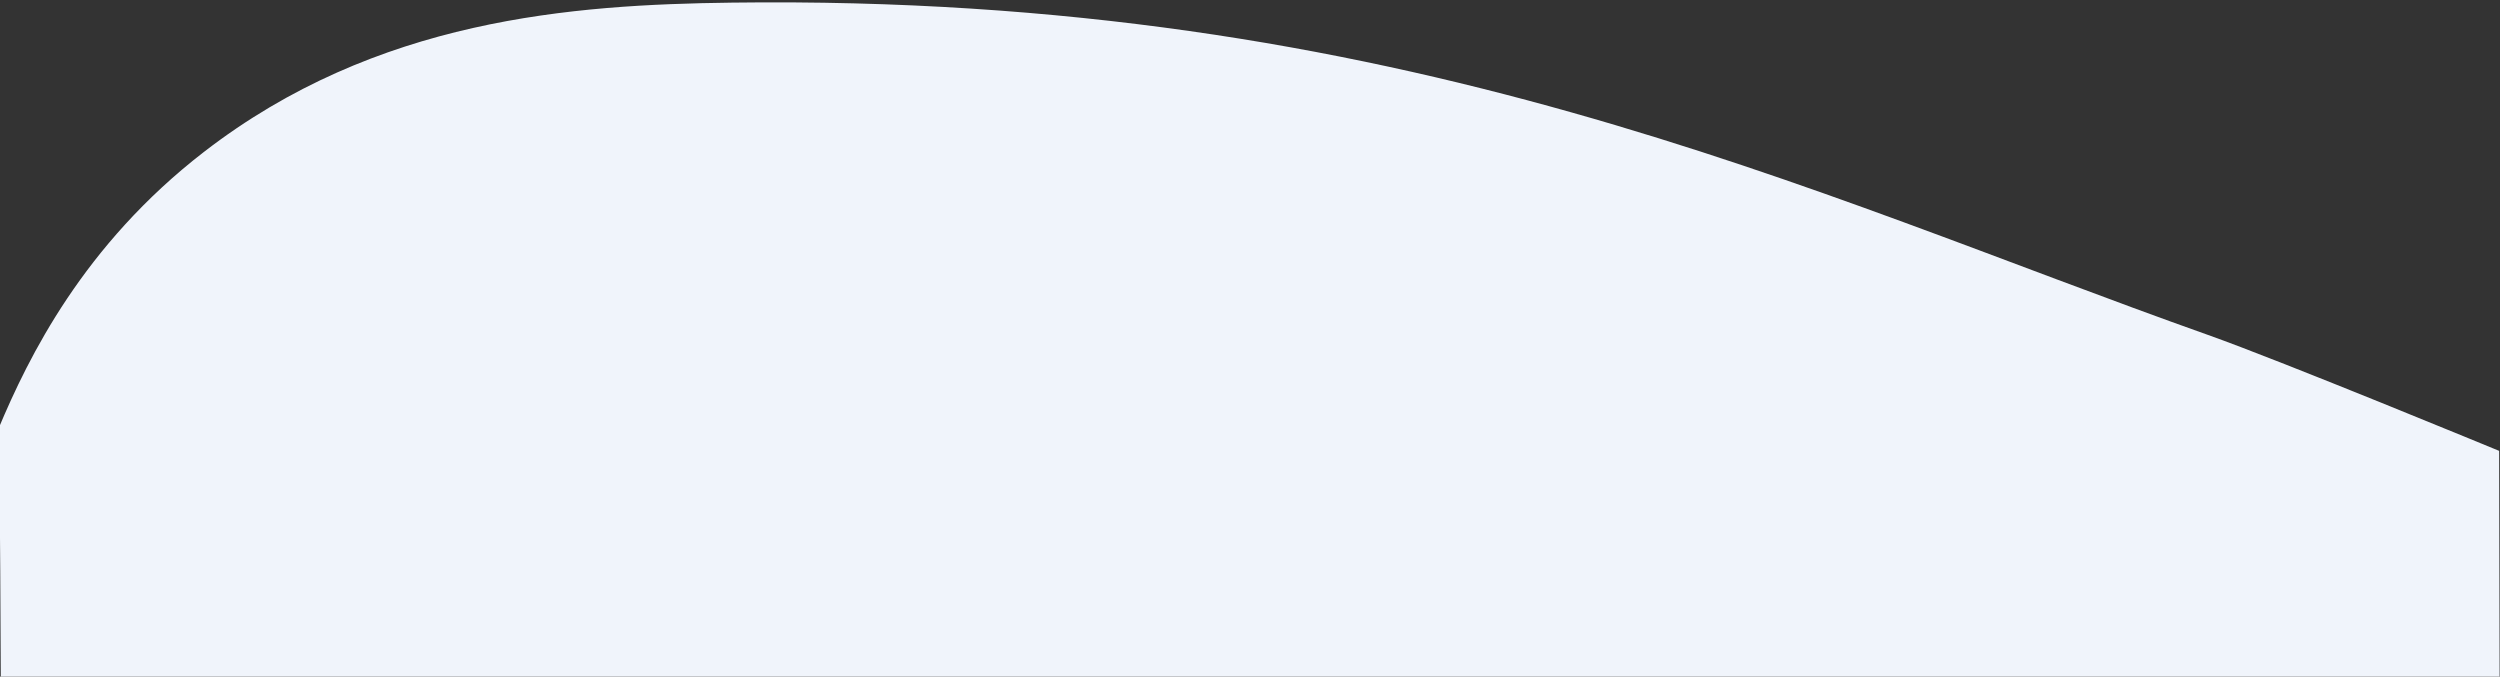
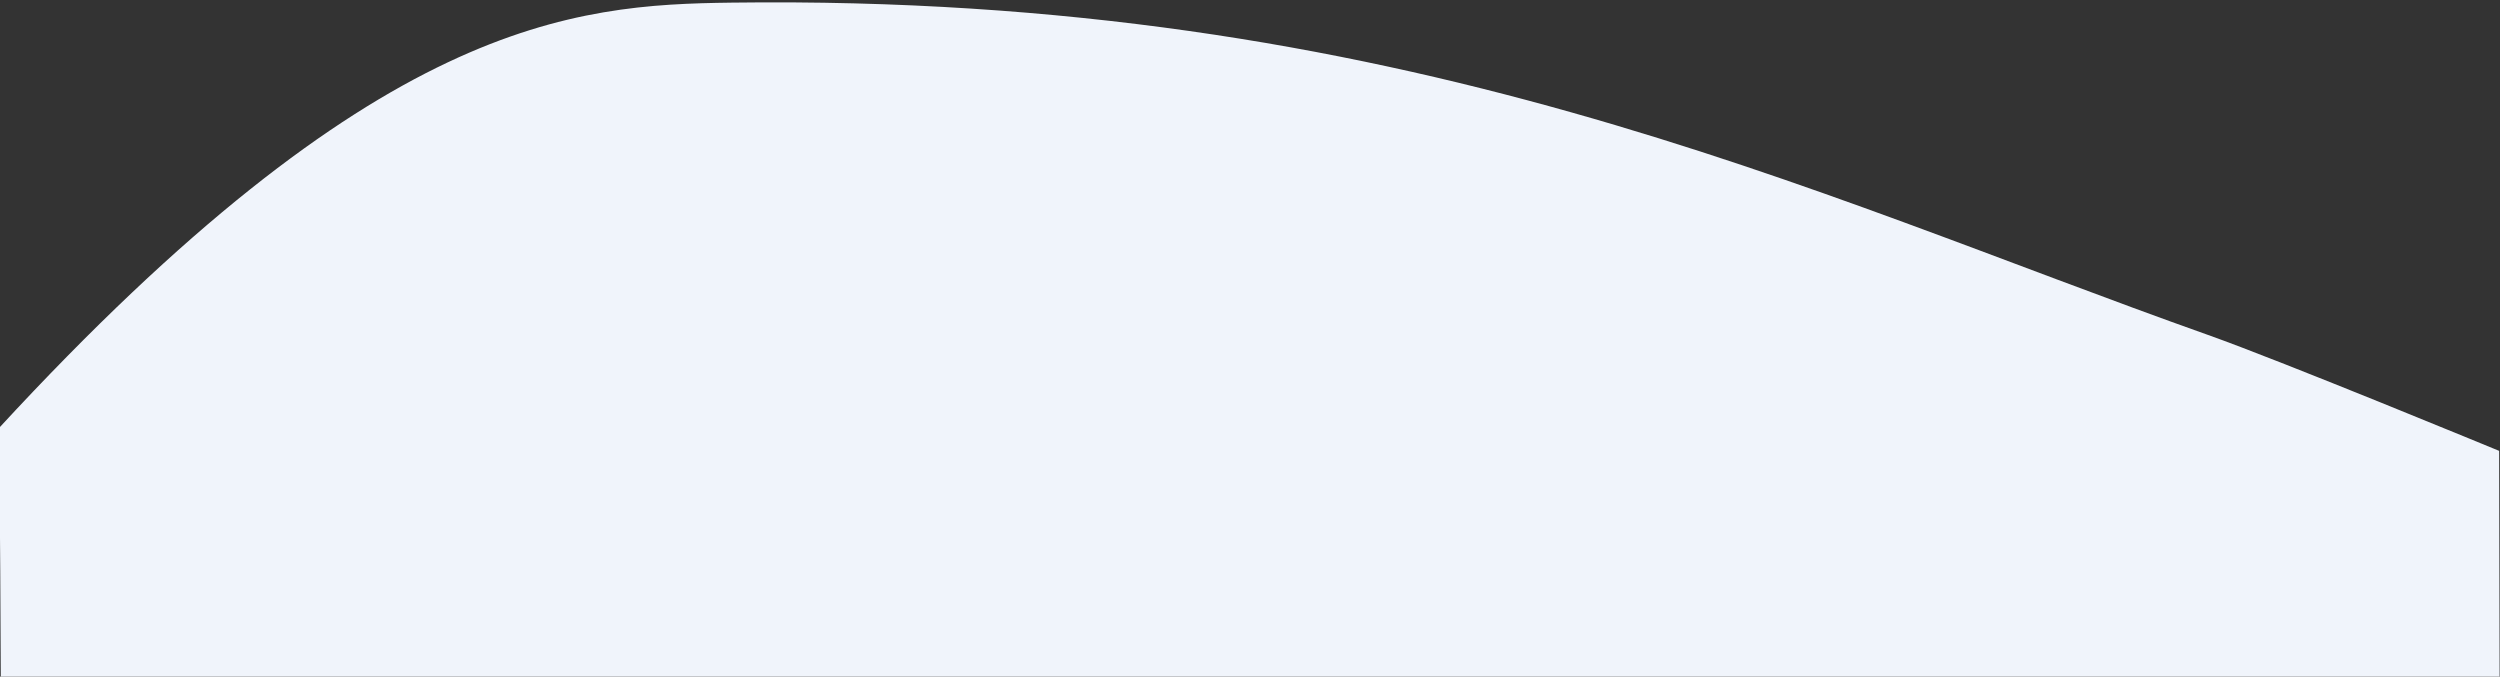
<svg xmlns="http://www.w3.org/2000/svg" id="Layer_1" viewBox="0 0 1096 296.61">
  <rect x="0" y="0" width="1096" height="296.61" fill="#333333" stroke="none" />
  <defs>
    <style>
      .cls-1 {
        fill: #f0f4fb;
      }
    </style>
  </defs>
-   <path class="cls-1" d="M-.65,187.88c13.16-31.37,37.27-80.49,89.98-121.22C165.11,8.08,251.12,2.05,320.85,1.15c293.83-3.78,472.09,83.58,647.15,145.69,32.52,11.54,127.62,50.82,127.62,50.82,0,0,.62,221.55,0,222.49-74.54,112.94-181.83,136.66-363.67,121.98-137.57-11.11-261.41-63.41-447.25-68.89-43.12-1.27-169.41,0-233.79,54.21C9.86,562.04,1.23,591.84,1.23,591.84c0,0-.75-405.08-1.88-403.95Z" />
+   <path class="cls-1" d="M-.65,187.88C165.11,8.08,251.12,2.05,320.85,1.15c293.83-3.78,472.09,83.58,647.15,145.69,32.52,11.54,127.62,50.82,127.62,50.82,0,0,.62,221.55,0,222.49-74.54,112.94-181.83,136.66-363.67,121.98-137.57-11.11-261.41-63.41-447.25-68.89-43.12-1.27-169.41,0-233.79,54.21C9.86,562.04,1.23,591.84,1.23,591.84c0,0-.75-405.08-1.88-403.95Z" />
</svg>